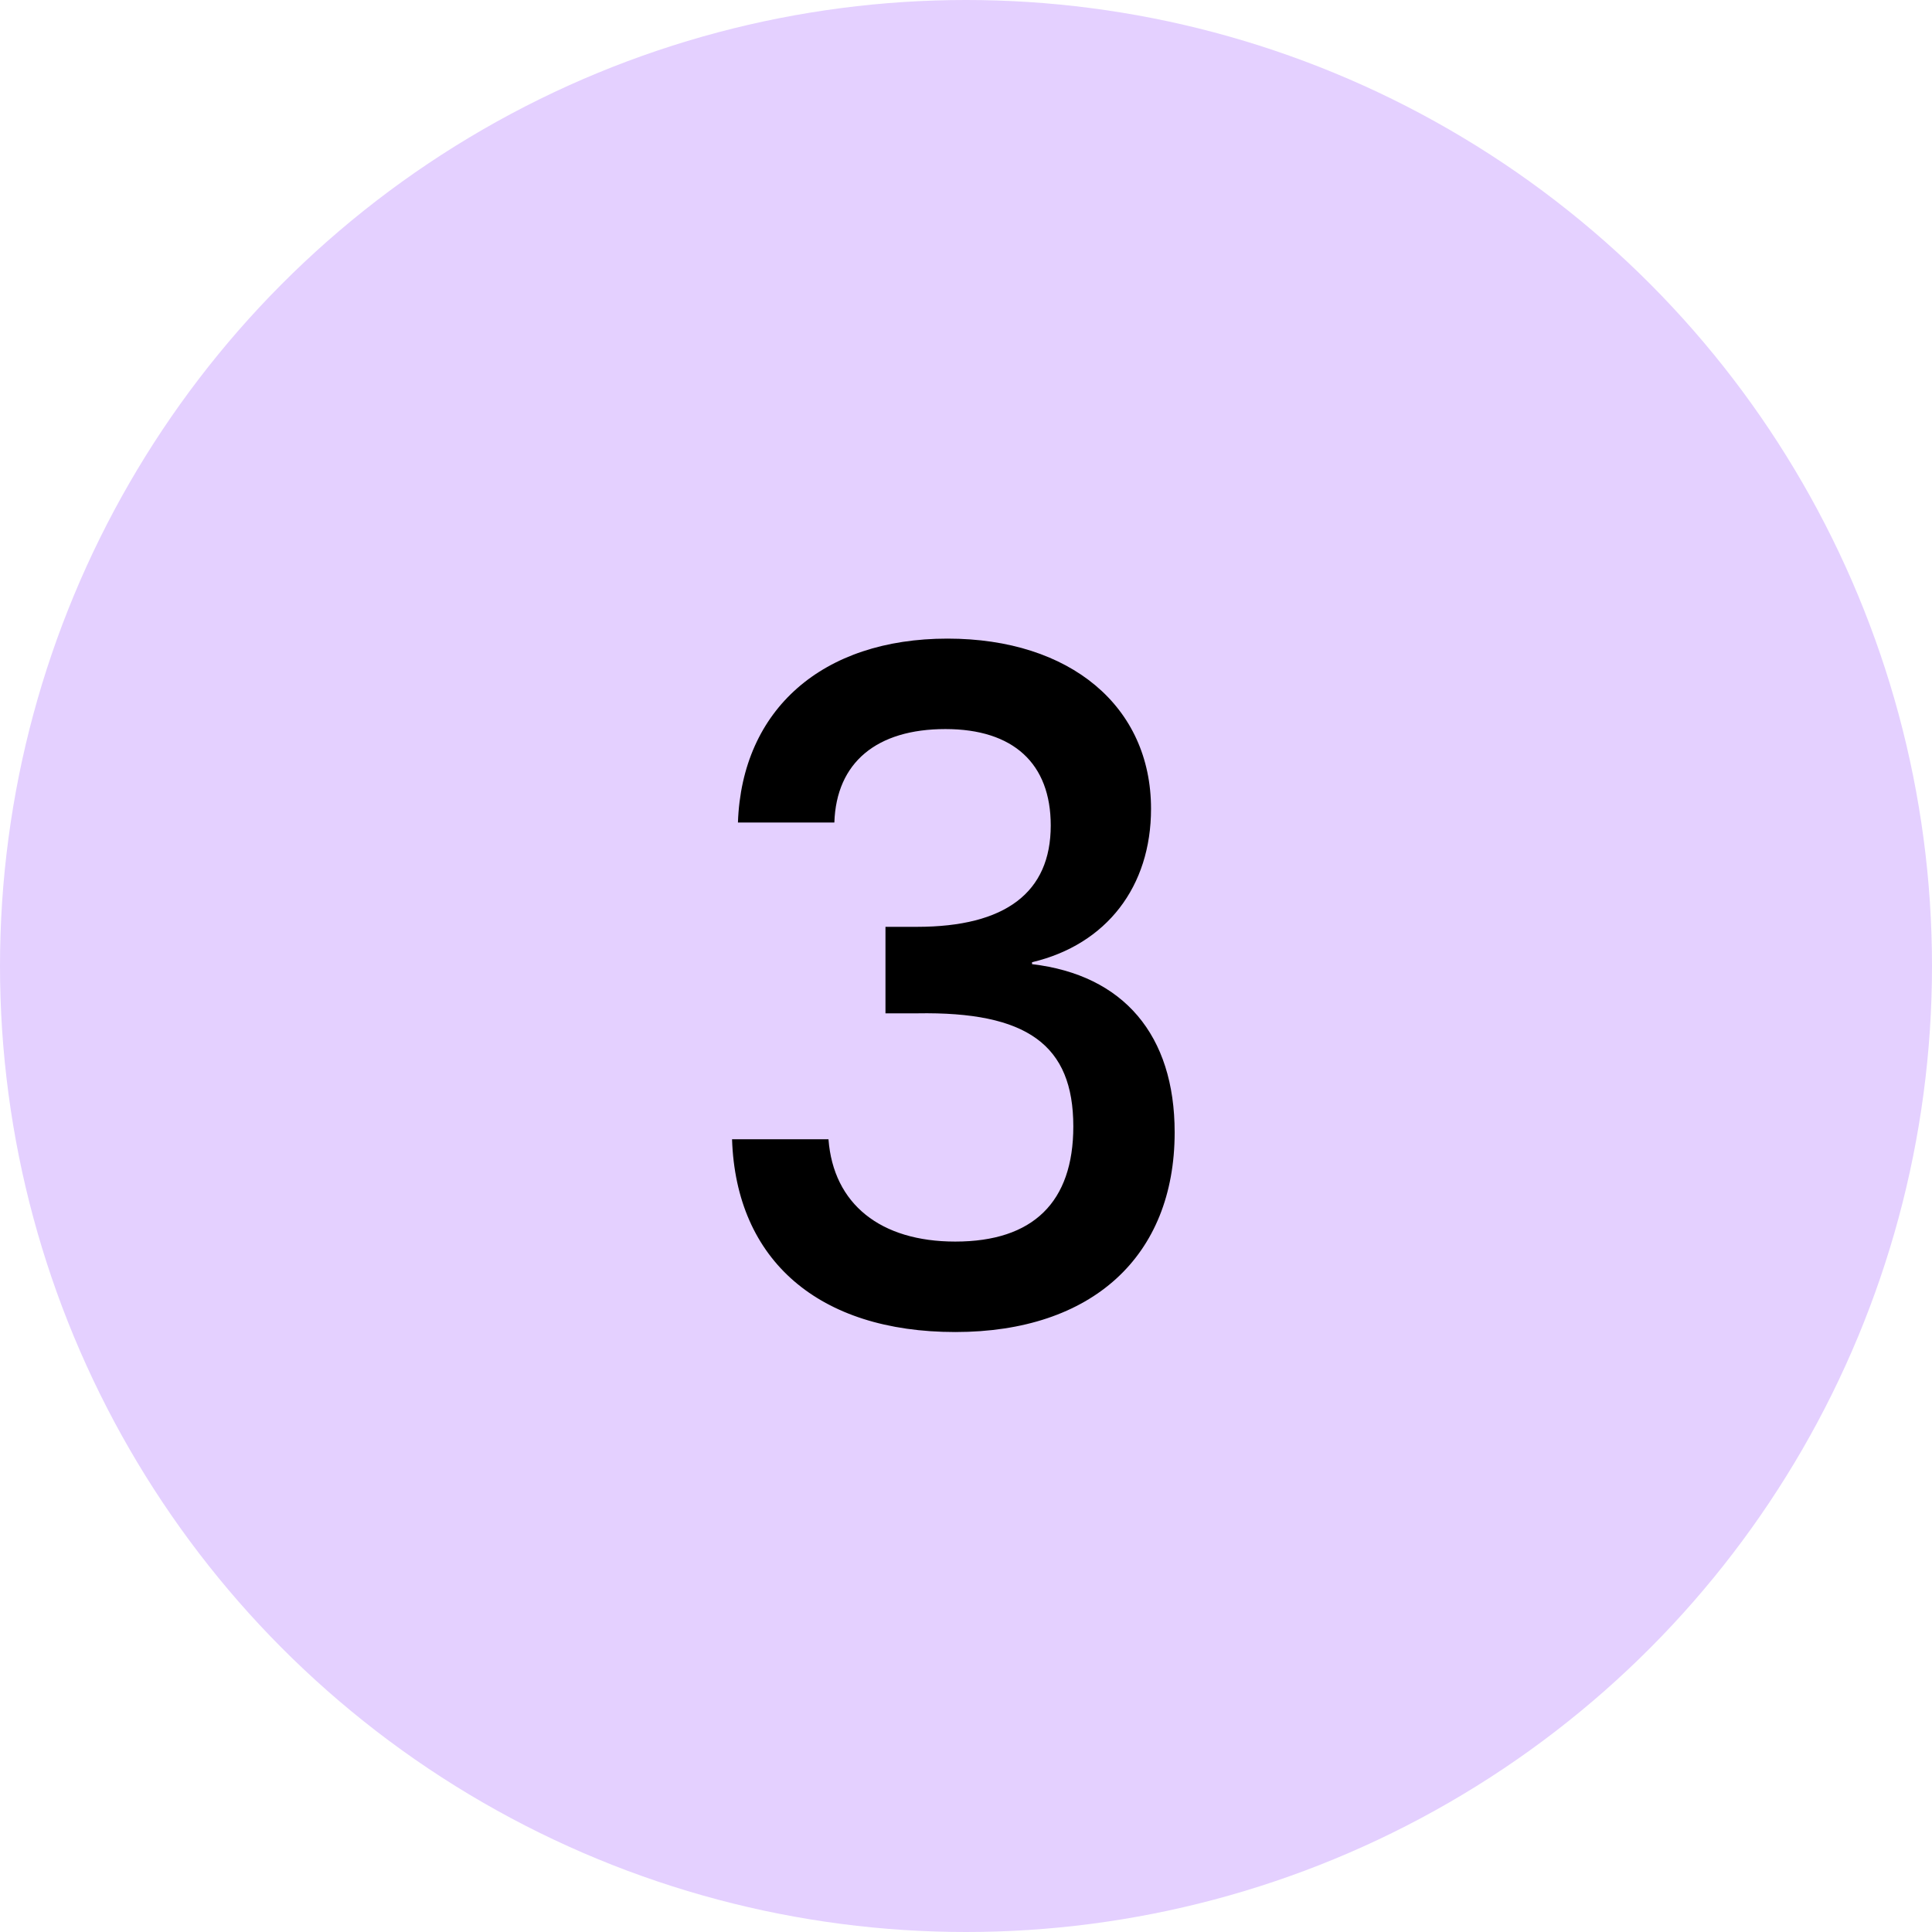
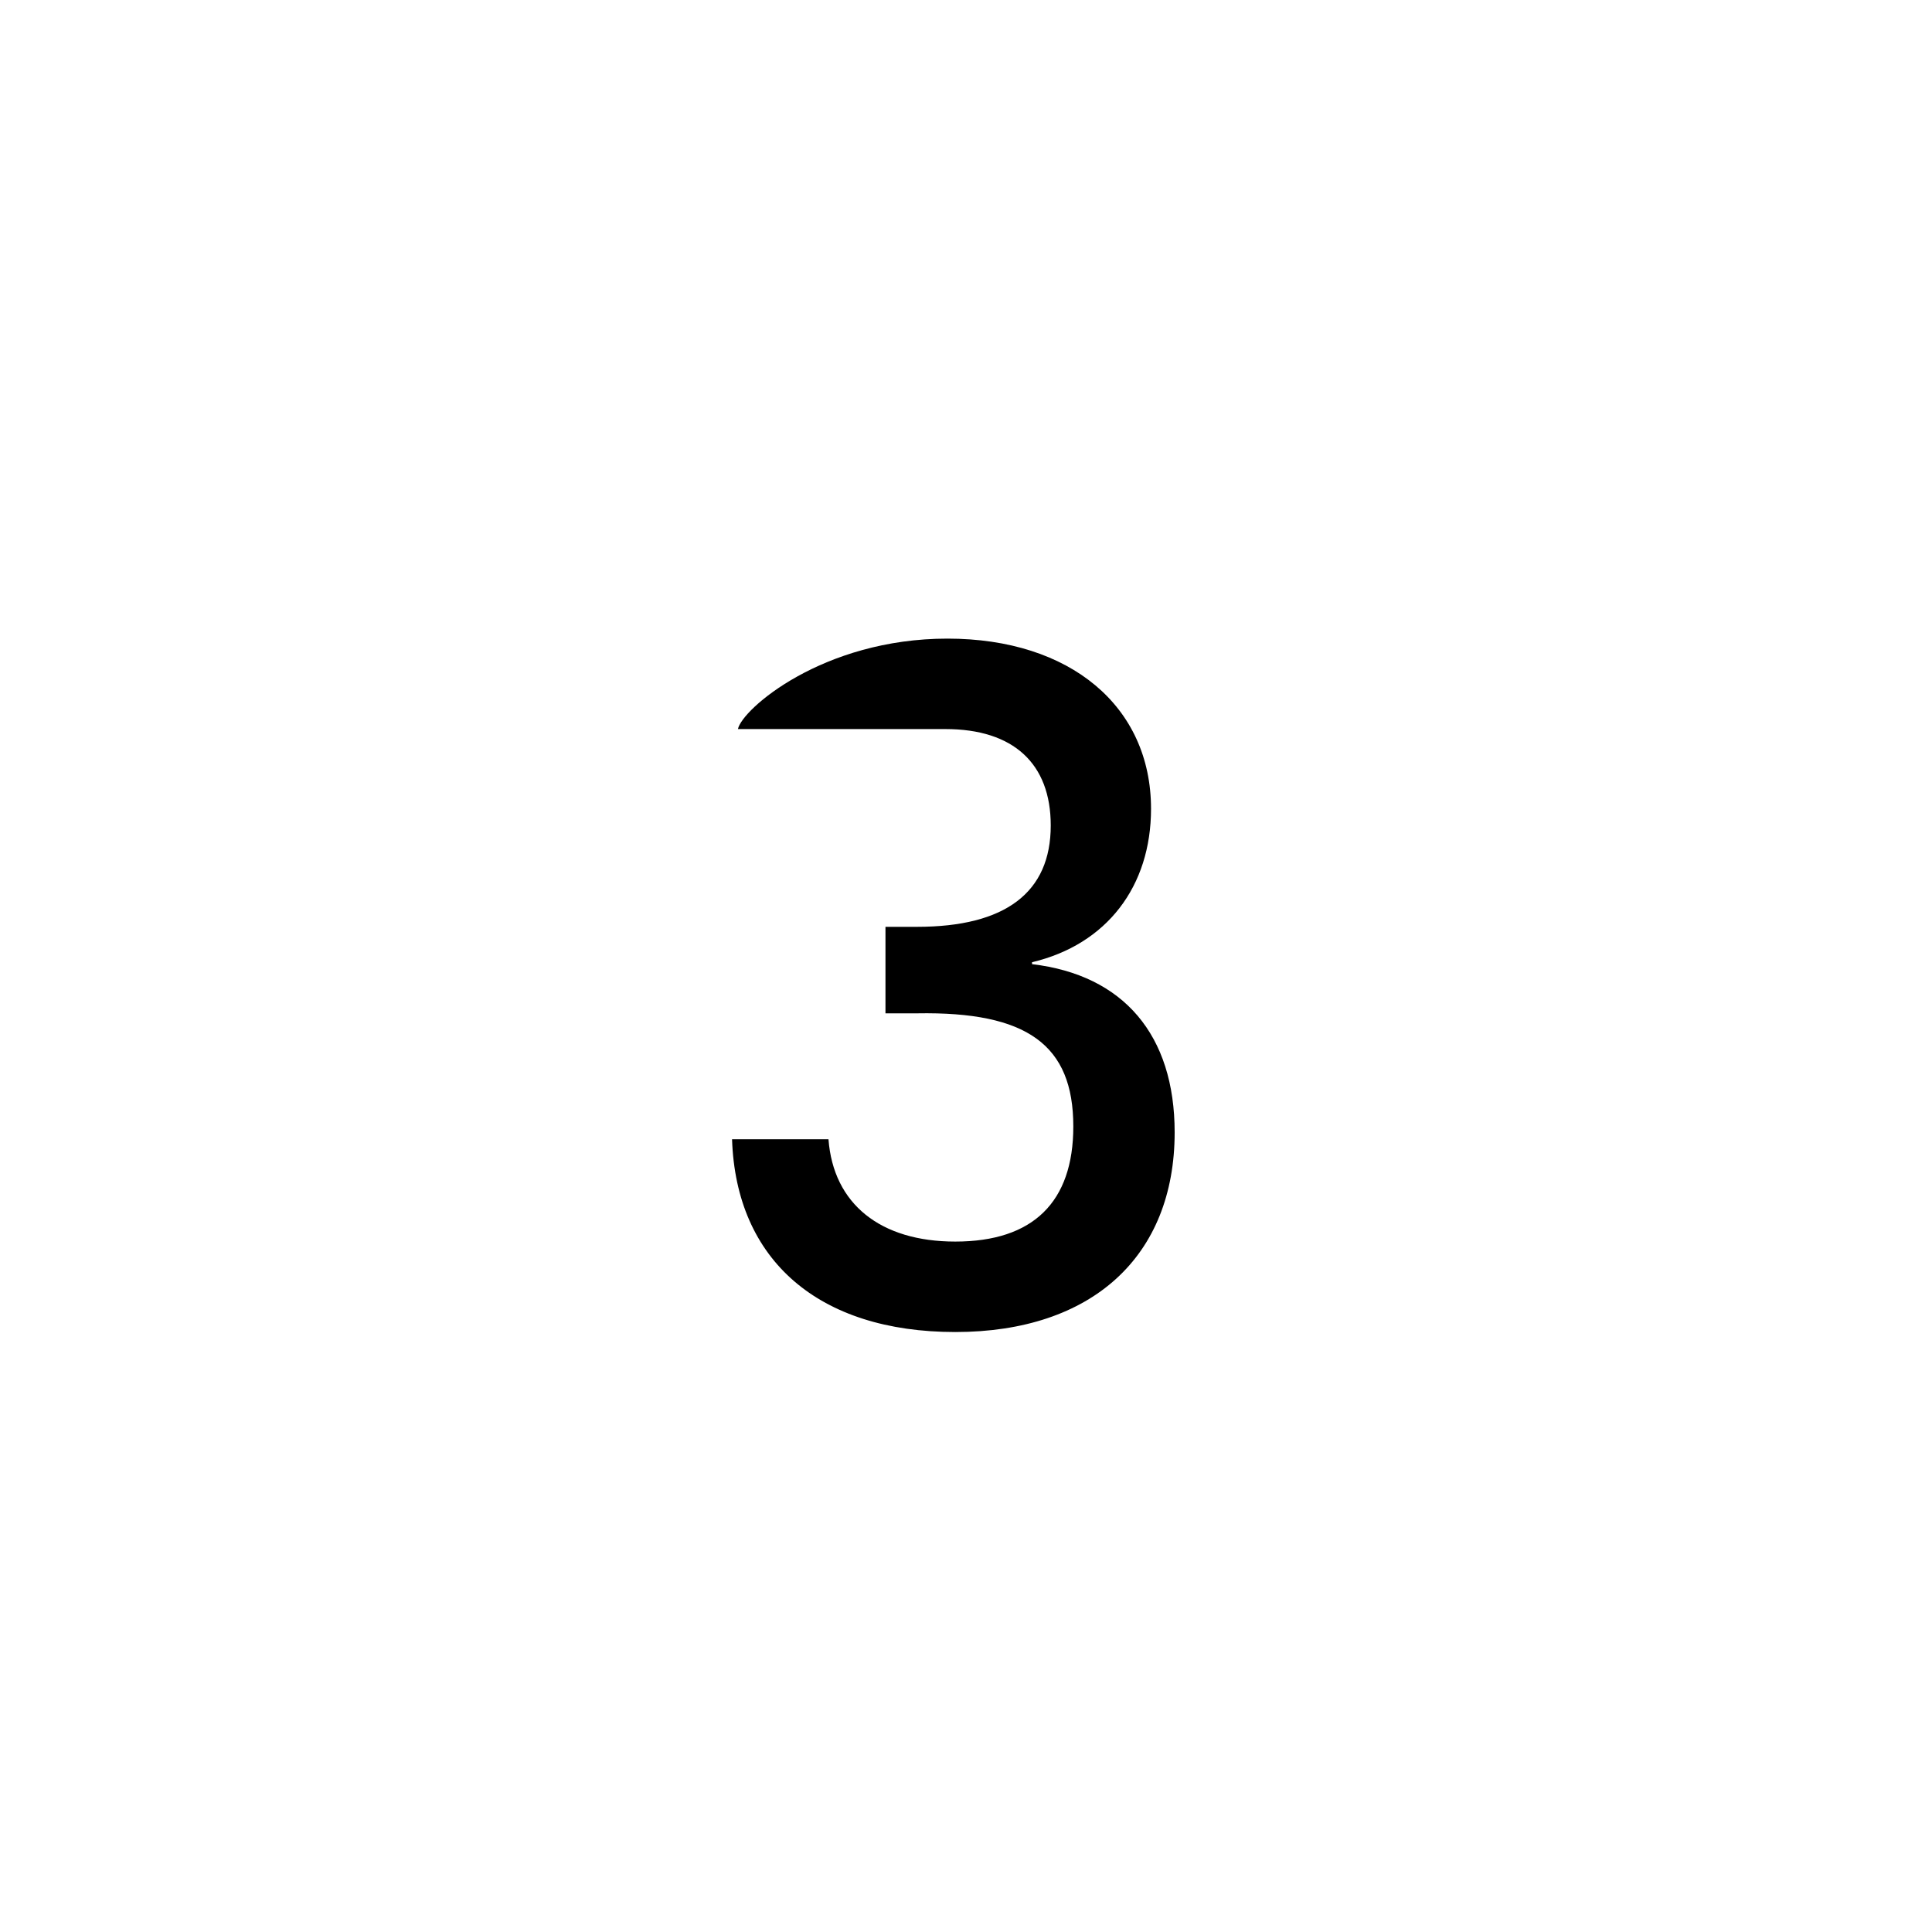
<svg xmlns="http://www.w3.org/2000/svg" width="22" height="22" viewBox="0 0 22 22" fill="none">
-   <circle cx="11" cy="11" r="11" fill="#E4D0FF" />
-   <path d="M10.789 7.272C12.189 7.272 13.107 8.045 13.107 9.21C13.107 10.094 12.603 10.755 11.752 10.957V10.979C12.794 11.102 13.376 11.786 13.376 12.894C13.376 14.306 12.435 15.168 10.878 15.168C9.322 15.168 8.381 14.35 8.336 12.973H9.434C9.49 13.712 10.027 14.138 10.878 14.138C11.763 14.138 12.222 13.69 12.222 12.827C12.222 11.898 11.696 11.517 10.442 11.539H10.083V10.554H10.442C11.45 10.554 11.965 10.162 11.965 9.4C11.965 8.694 11.539 8.302 10.766 8.302C9.982 8.302 9.523 8.683 9.501 9.366H8.403C8.448 8.078 9.366 7.272 10.789 7.272Z" fill="black" />
+   <path d="M10.789 7.272C12.189 7.272 13.107 8.045 13.107 9.21C13.107 10.094 12.603 10.755 11.752 10.957V10.979C12.794 11.102 13.376 11.786 13.376 12.894C13.376 14.306 12.435 15.168 10.878 15.168C9.322 15.168 8.381 14.35 8.336 12.973H9.434C9.49 13.712 10.027 14.138 10.878 14.138C11.763 14.138 12.222 13.69 12.222 12.827C12.222 11.898 11.696 11.517 10.442 11.539H10.083V10.554H10.442C11.45 10.554 11.965 10.162 11.965 9.4C11.965 8.694 11.539 8.302 10.766 8.302H8.403C8.448 8.078 9.366 7.272 10.789 7.272Z" fill="black" />
</svg>